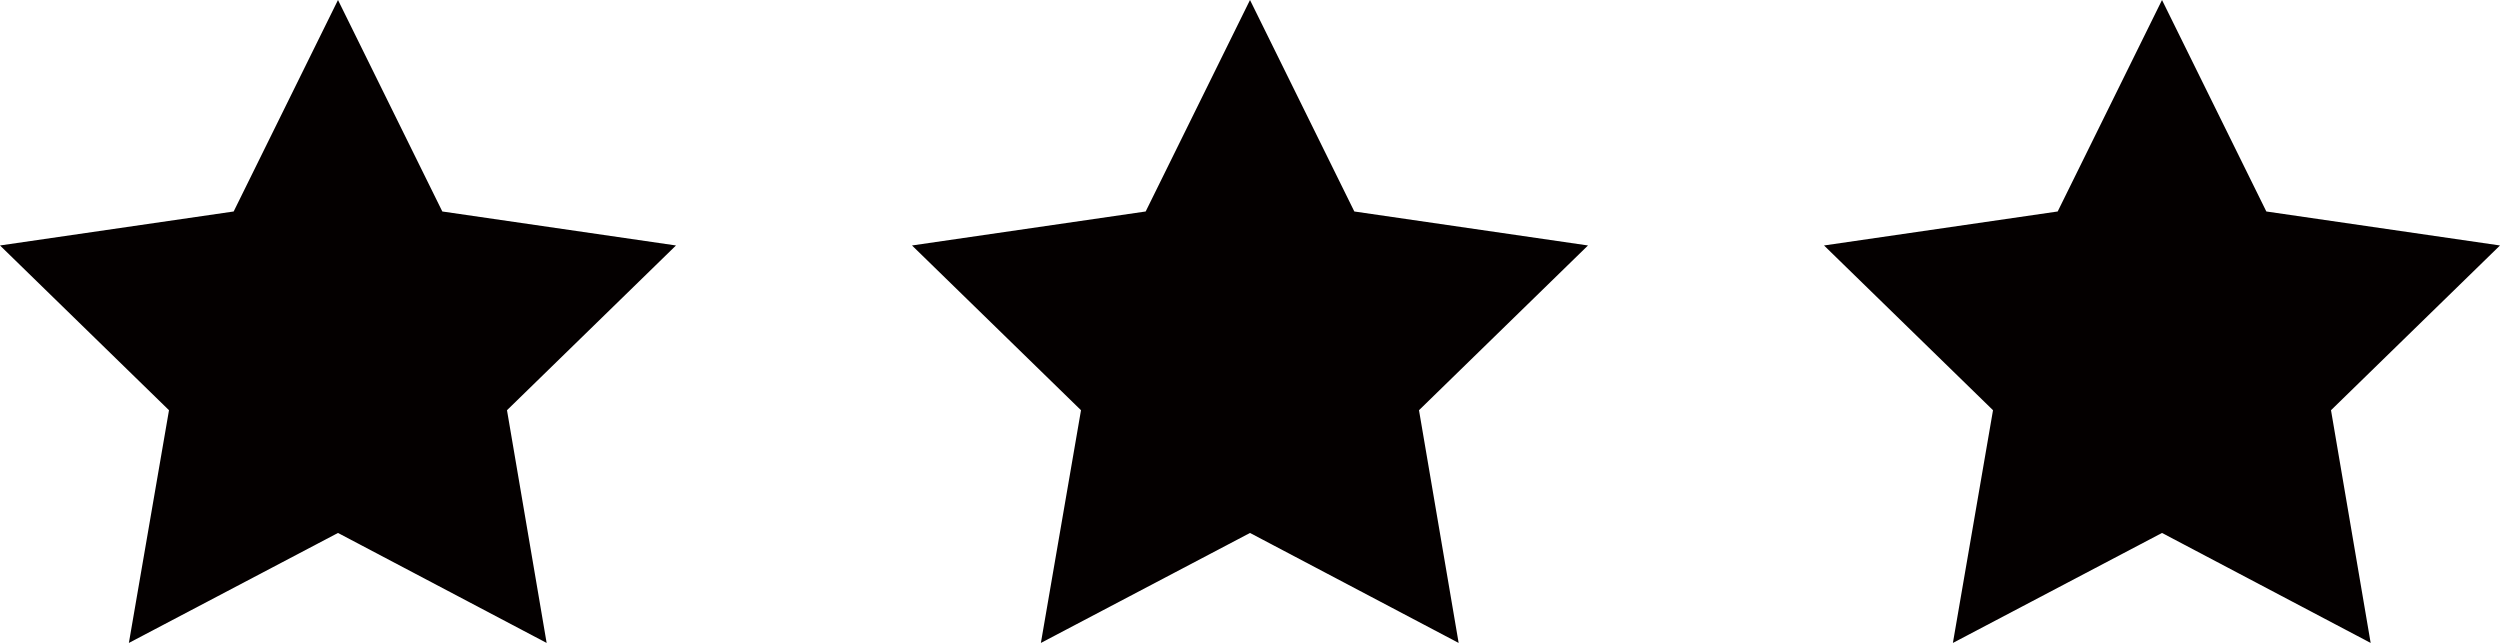
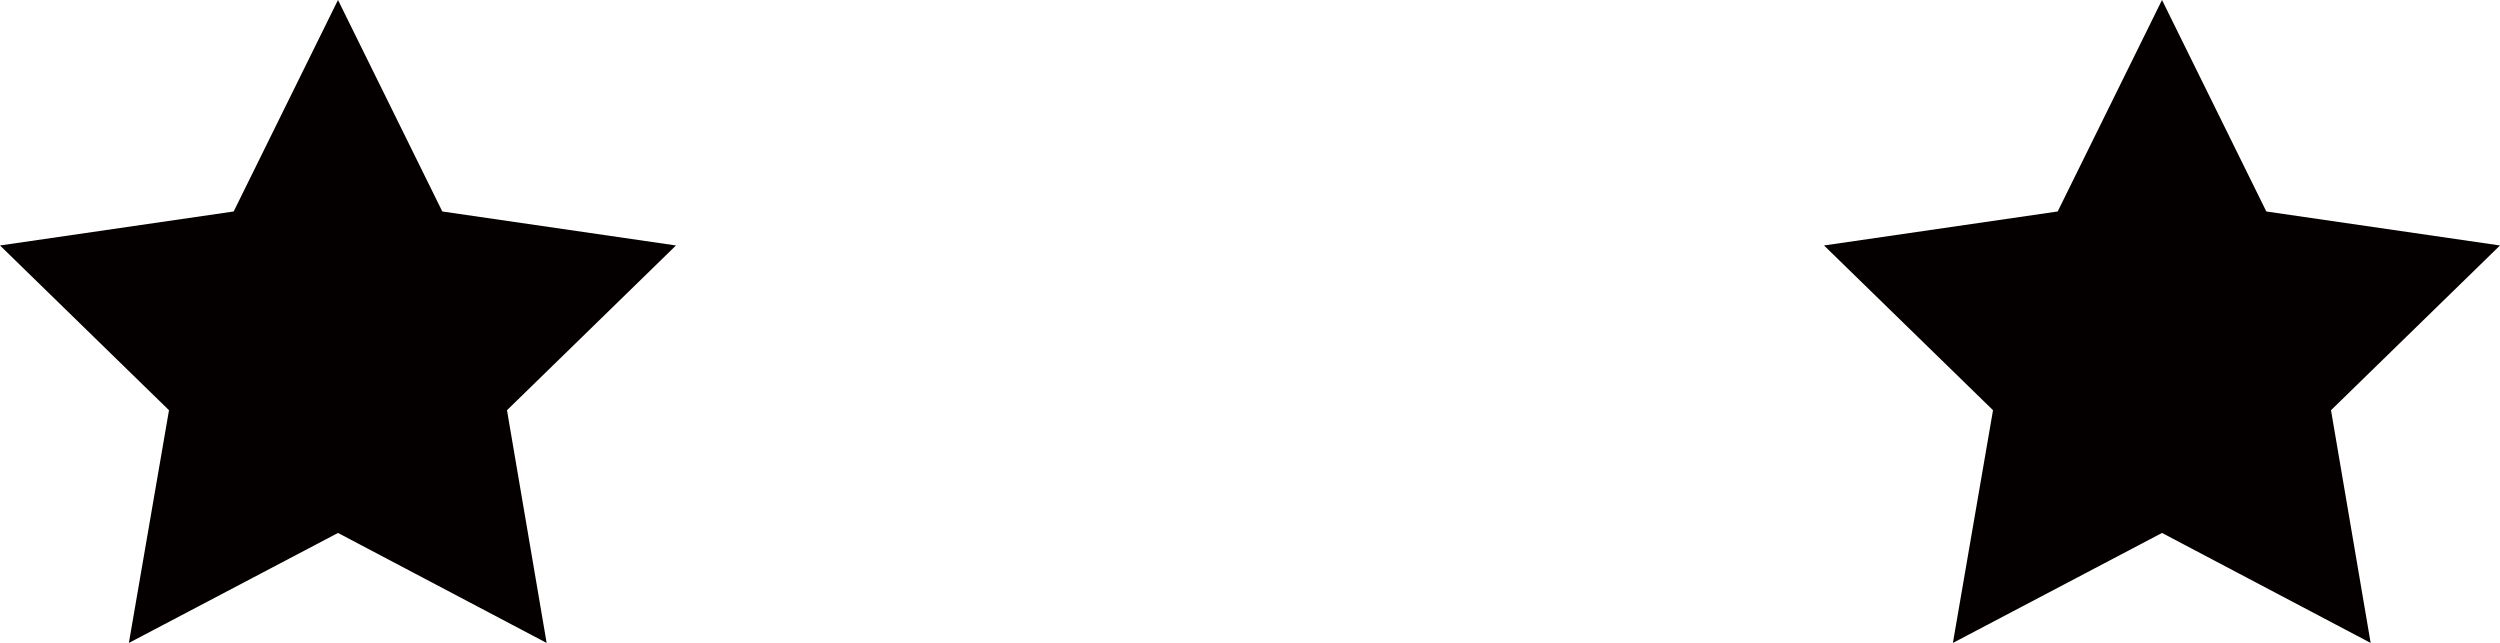
<svg xmlns="http://www.w3.org/2000/svg" id="a" width="52.96" height="13.62" viewBox="0 0 52.96 13.62">
  <defs>
    <style>.b{fill:#040000;stroke-width:0px;}</style>
  </defs>
  <polygon class="b" points="7.16 0 9.37 4.48 14.32 5.2 10.74 8.69 11.58 13.62 7.16 11.29 2.73 13.62 3.58 8.69 0 5.2 4.95 4.48 7.16 0" />
-   <polygon class="b" points="26.48 0 28.69 4.48 33.64 5.2 30.06 8.69 30.9 13.62 26.48 11.29 22.05 13.62 22.9 8.69 19.32 5.2 24.27 4.48 26.48 0" />
  <polygon class="b" points="45.8 0 48.01 4.48 52.96 5.2 49.38 8.69 50.22 13.62 45.8 11.29 41.37 13.62 42.22 8.69 38.64 5.2 43.59 4.48 45.8 0" />
</svg>